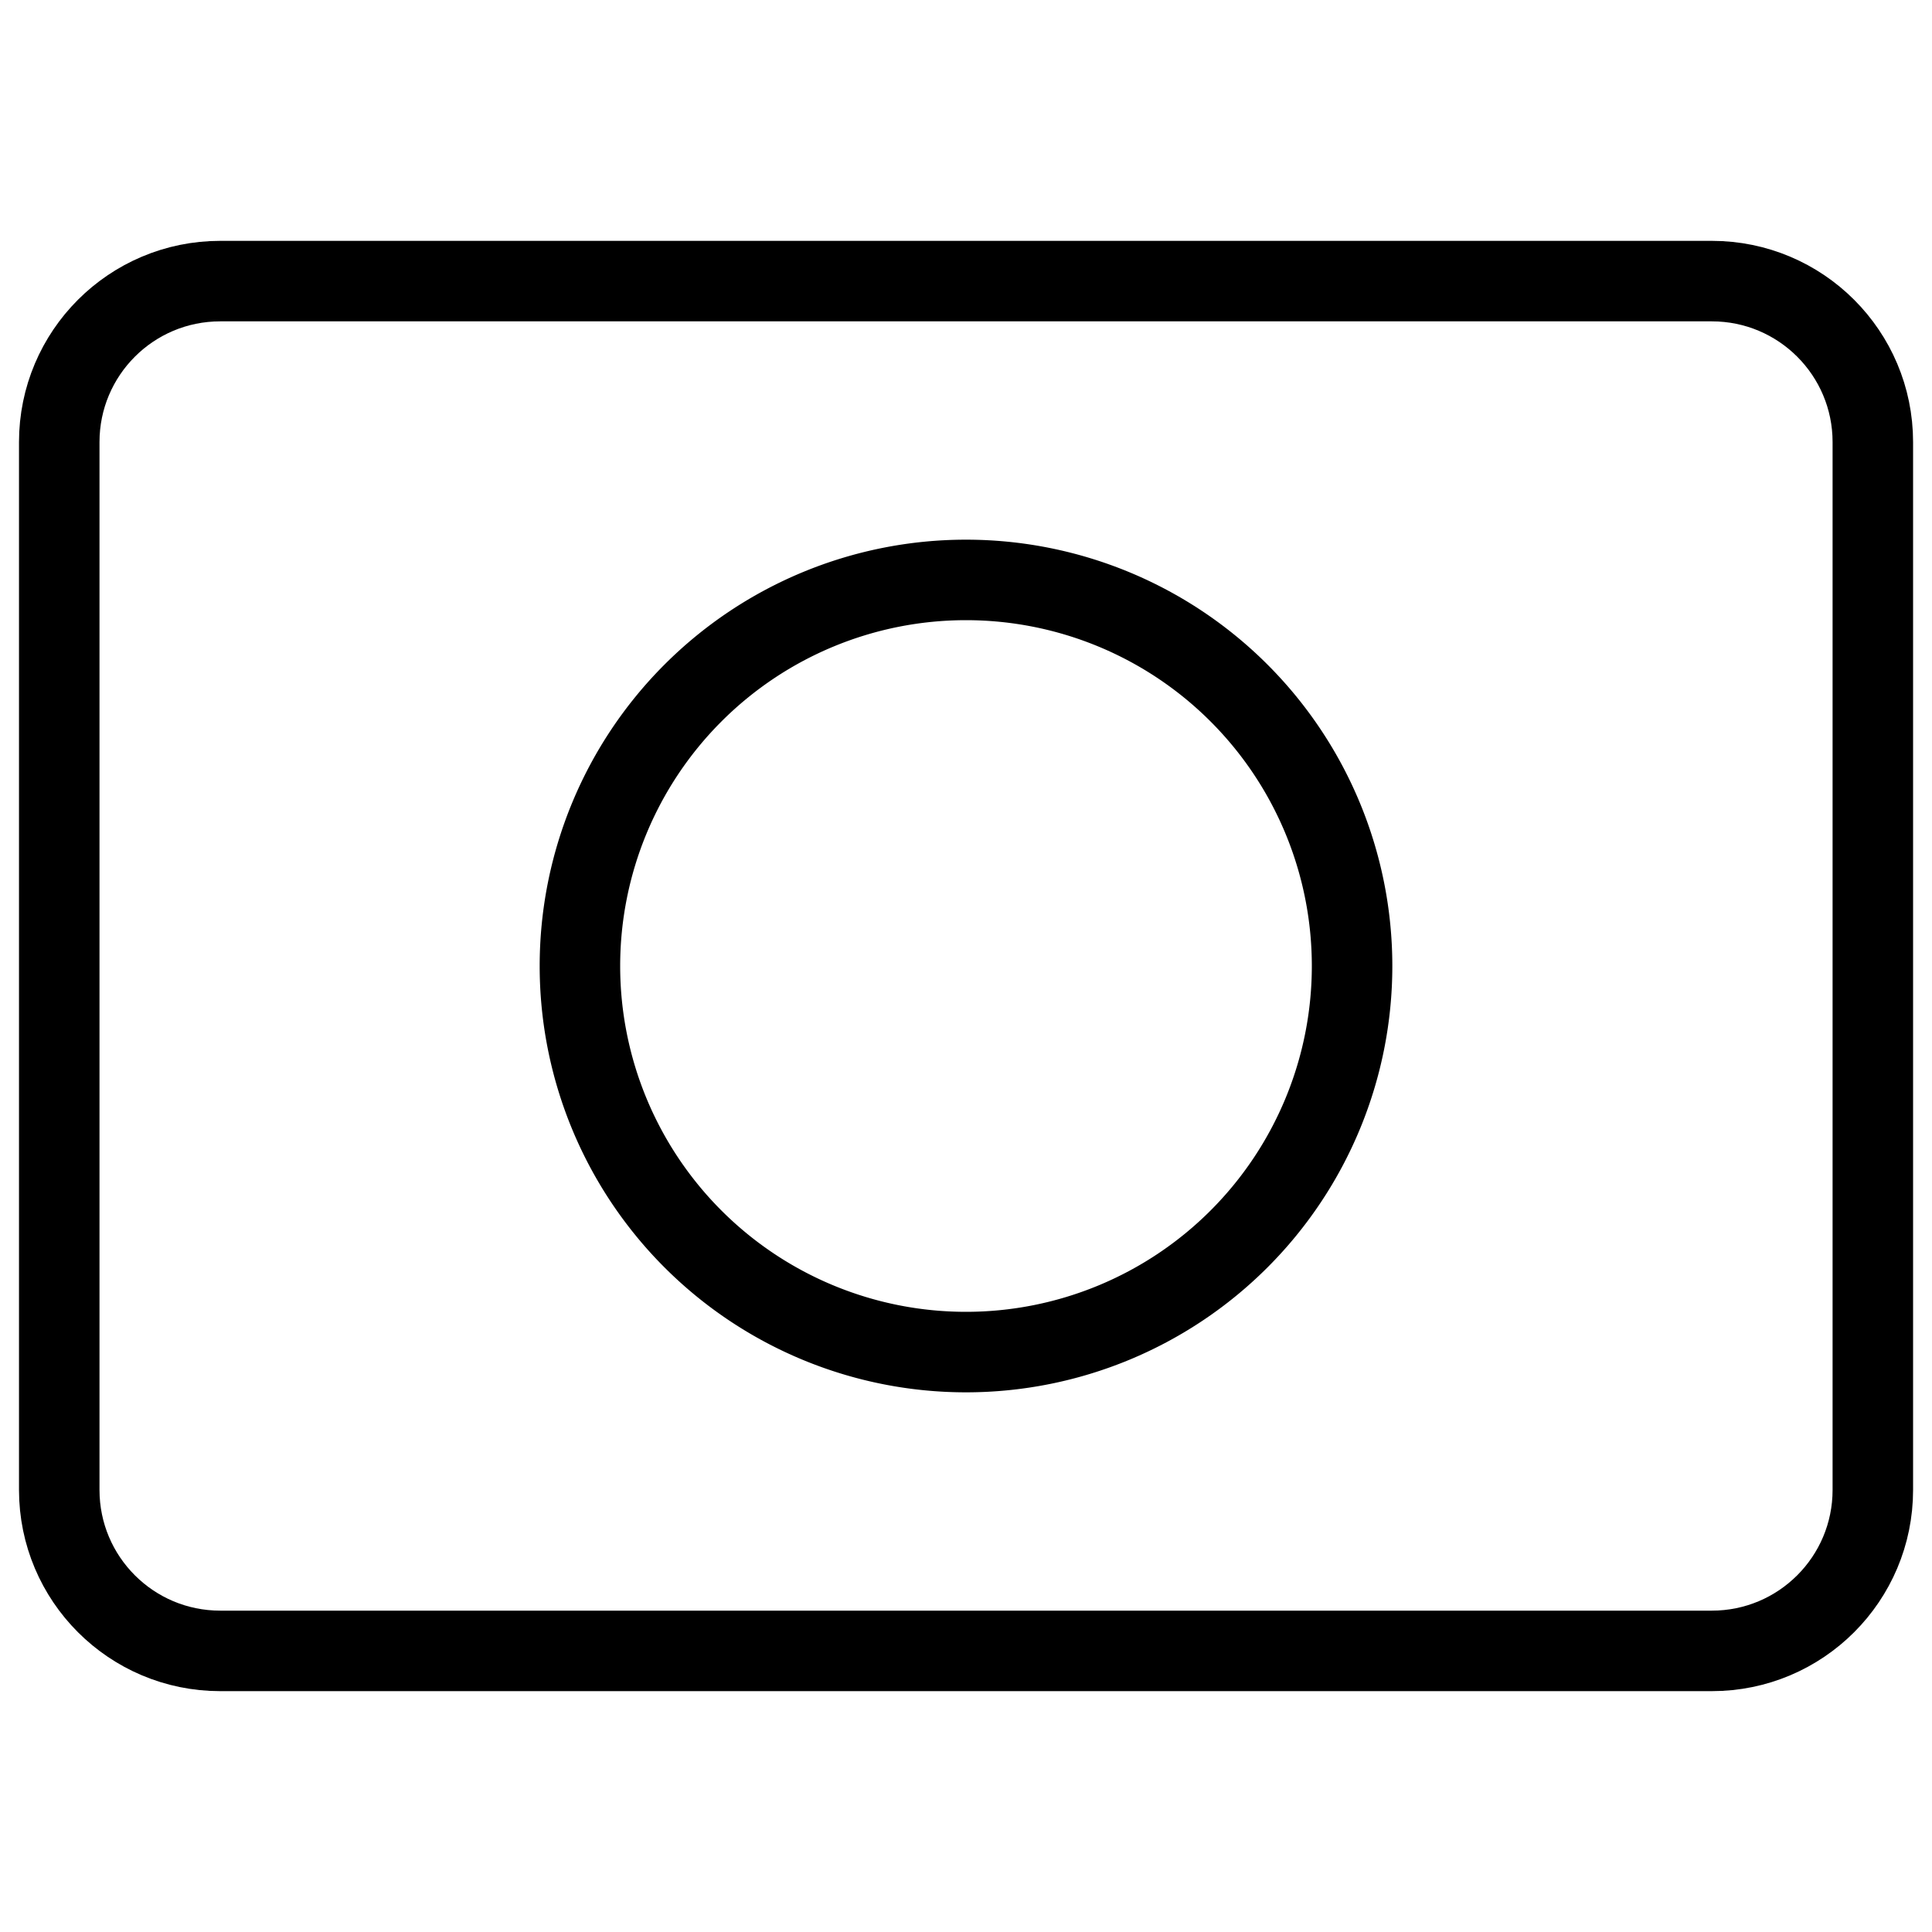
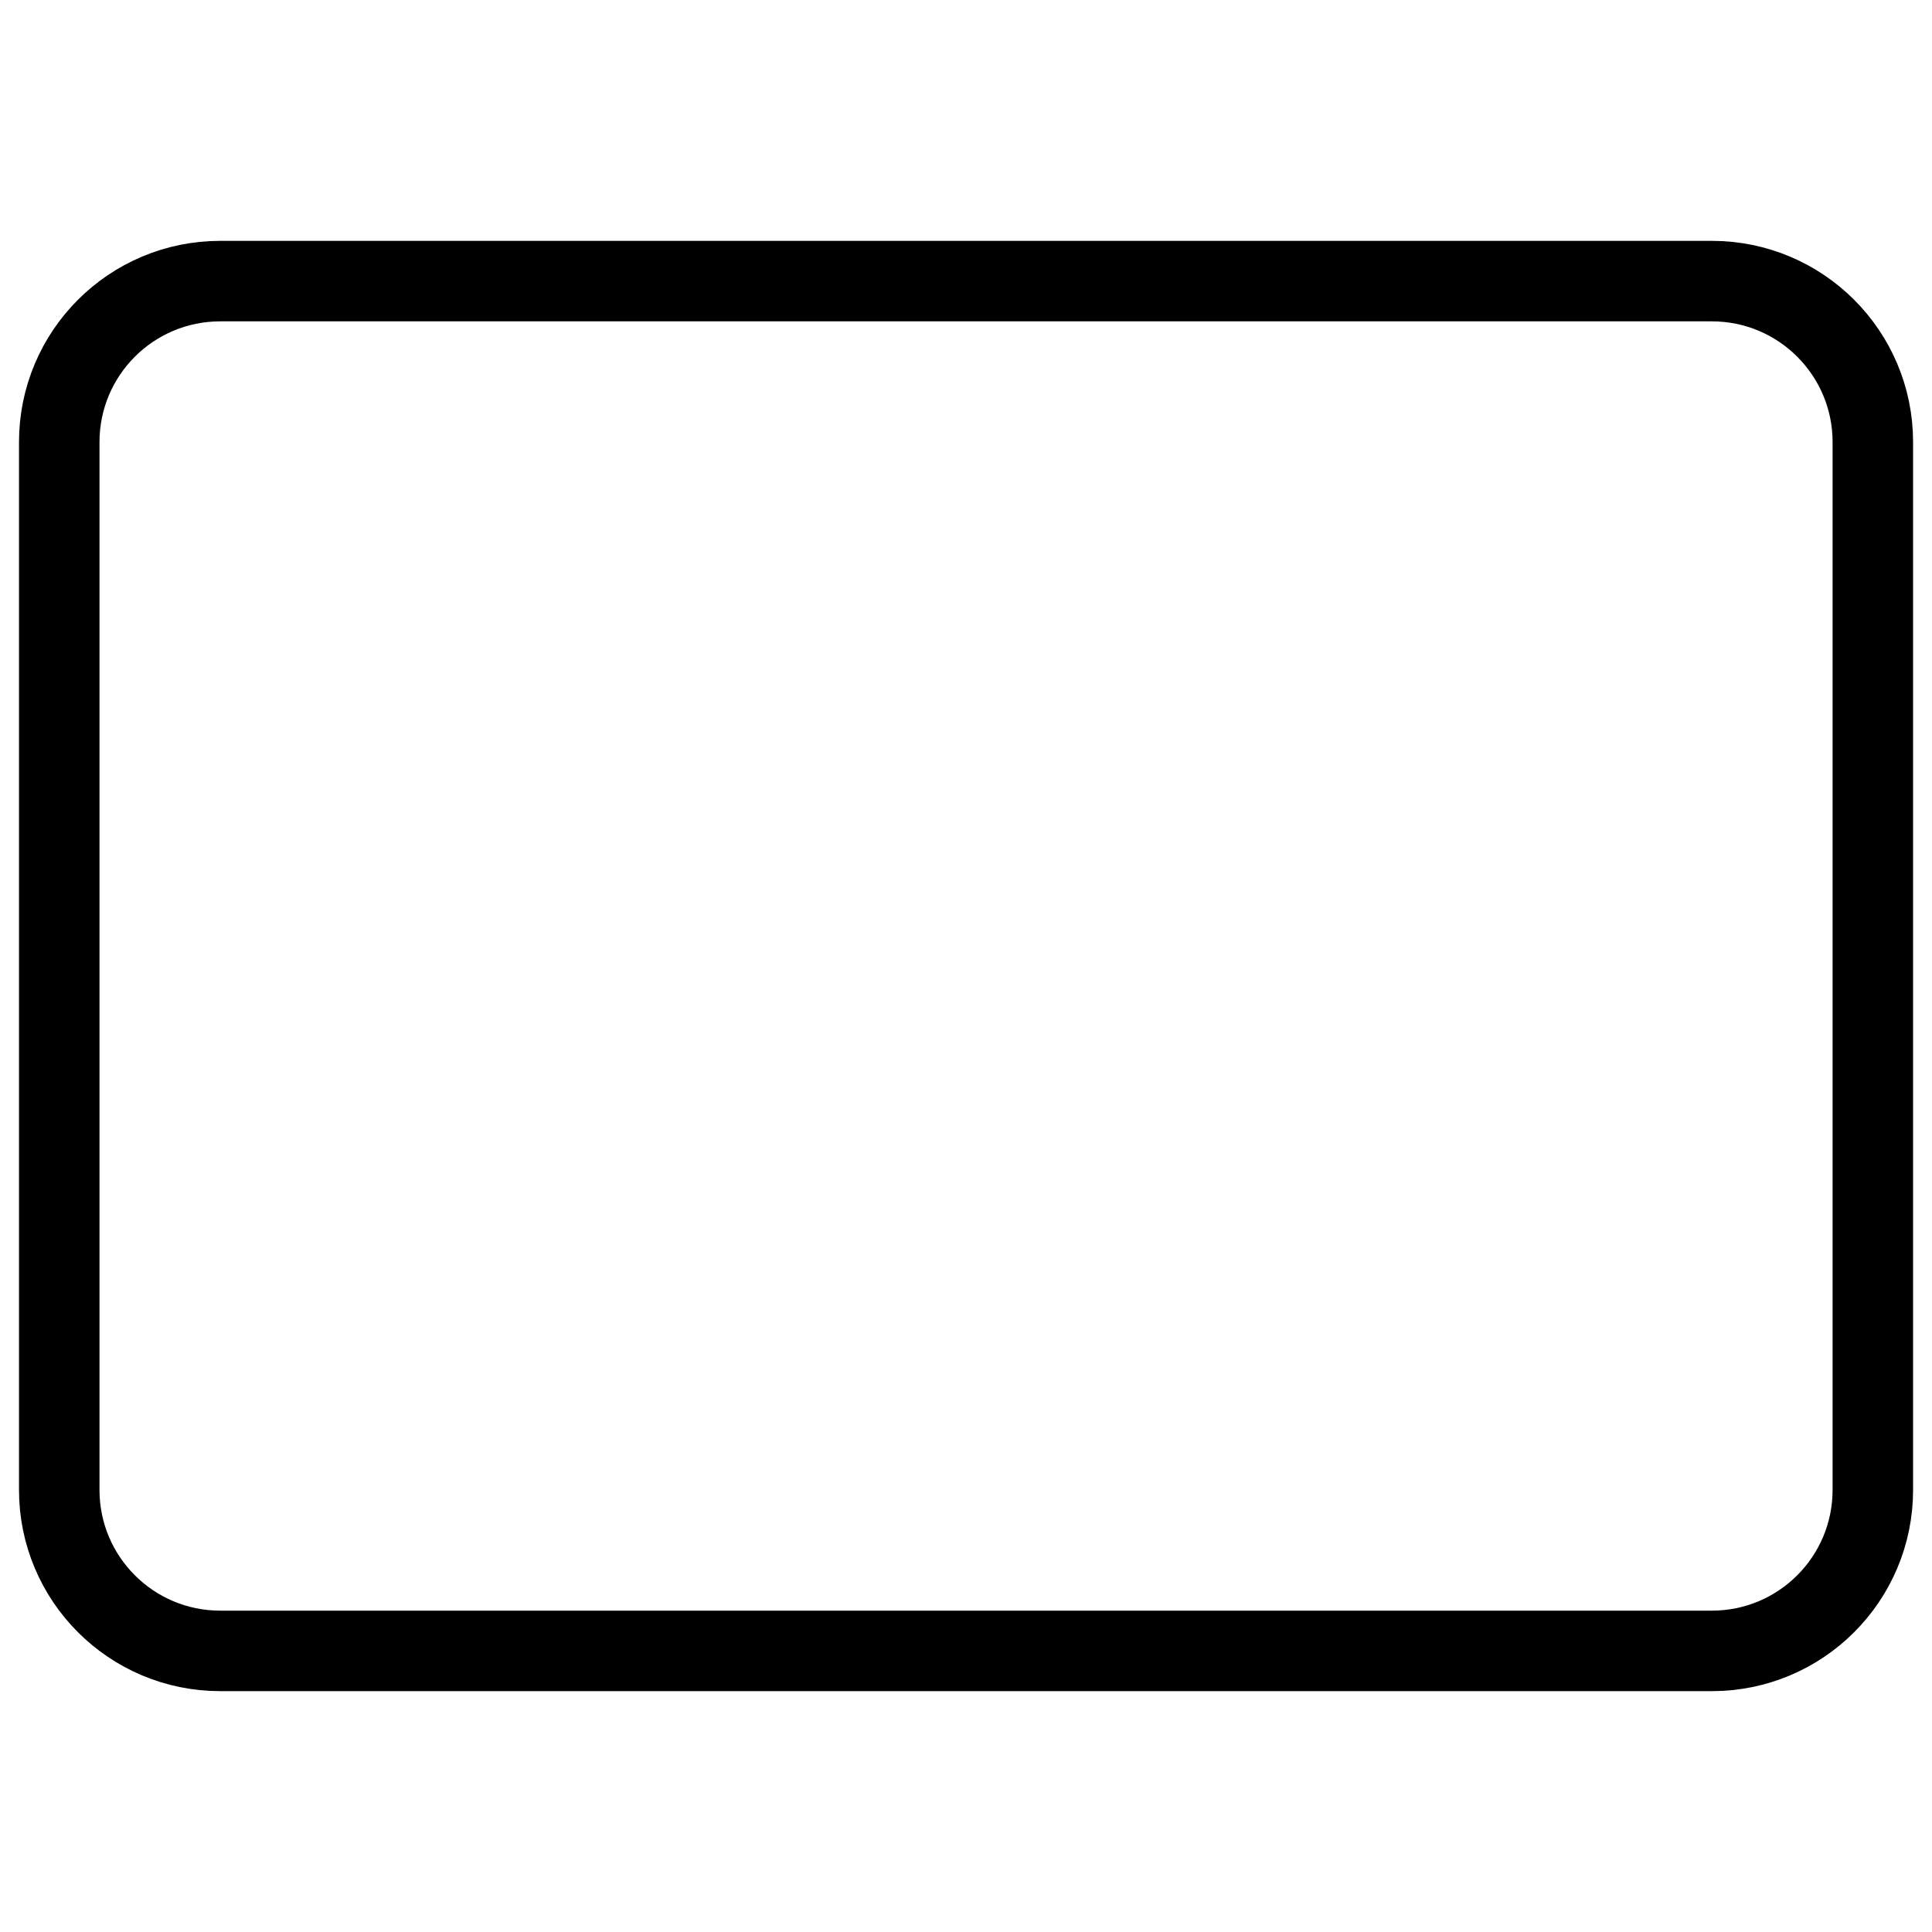
<svg xmlns="http://www.w3.org/2000/svg" fill="none" viewBox="0 0 24 24">
-   <path stroke="#000000" stroke-linecap="round" stroke-linejoin="round" d="M23.265 18.508c0 1.105 -0.895 2 -2 2l-18.529 0c-1.105 0 -2 -0.895 -2 -2L0.736 5.492c0 -1.105 0.895 -2 2 -2l18.529 0c1.105 0 2 0.895 2 2l0 13.016Z" stroke-width="1" />
-   <path stroke="#000000" stroke-linecap="round" stroke-linejoin="round" d="M7.204 12a4.796 4.796 0 1 0 9.592 0 4.796 4.796 0 1 0 -9.592 0" stroke-width="1" />
+   <path stroke="#000000" stroke-linecap="round" stroke-linejoin="round" d="M23.265 18.508c0 1.105 -0.895 2 -2 2l-18.529 0c-1.105 0 -2 -0.895 -2 -2L0.736 5.492c0 -1.105 0.895 -2 2 -2l18.529 0c1.105 0 2 0.895 2 2l0 13.016" stroke-width="1" />
</svg>